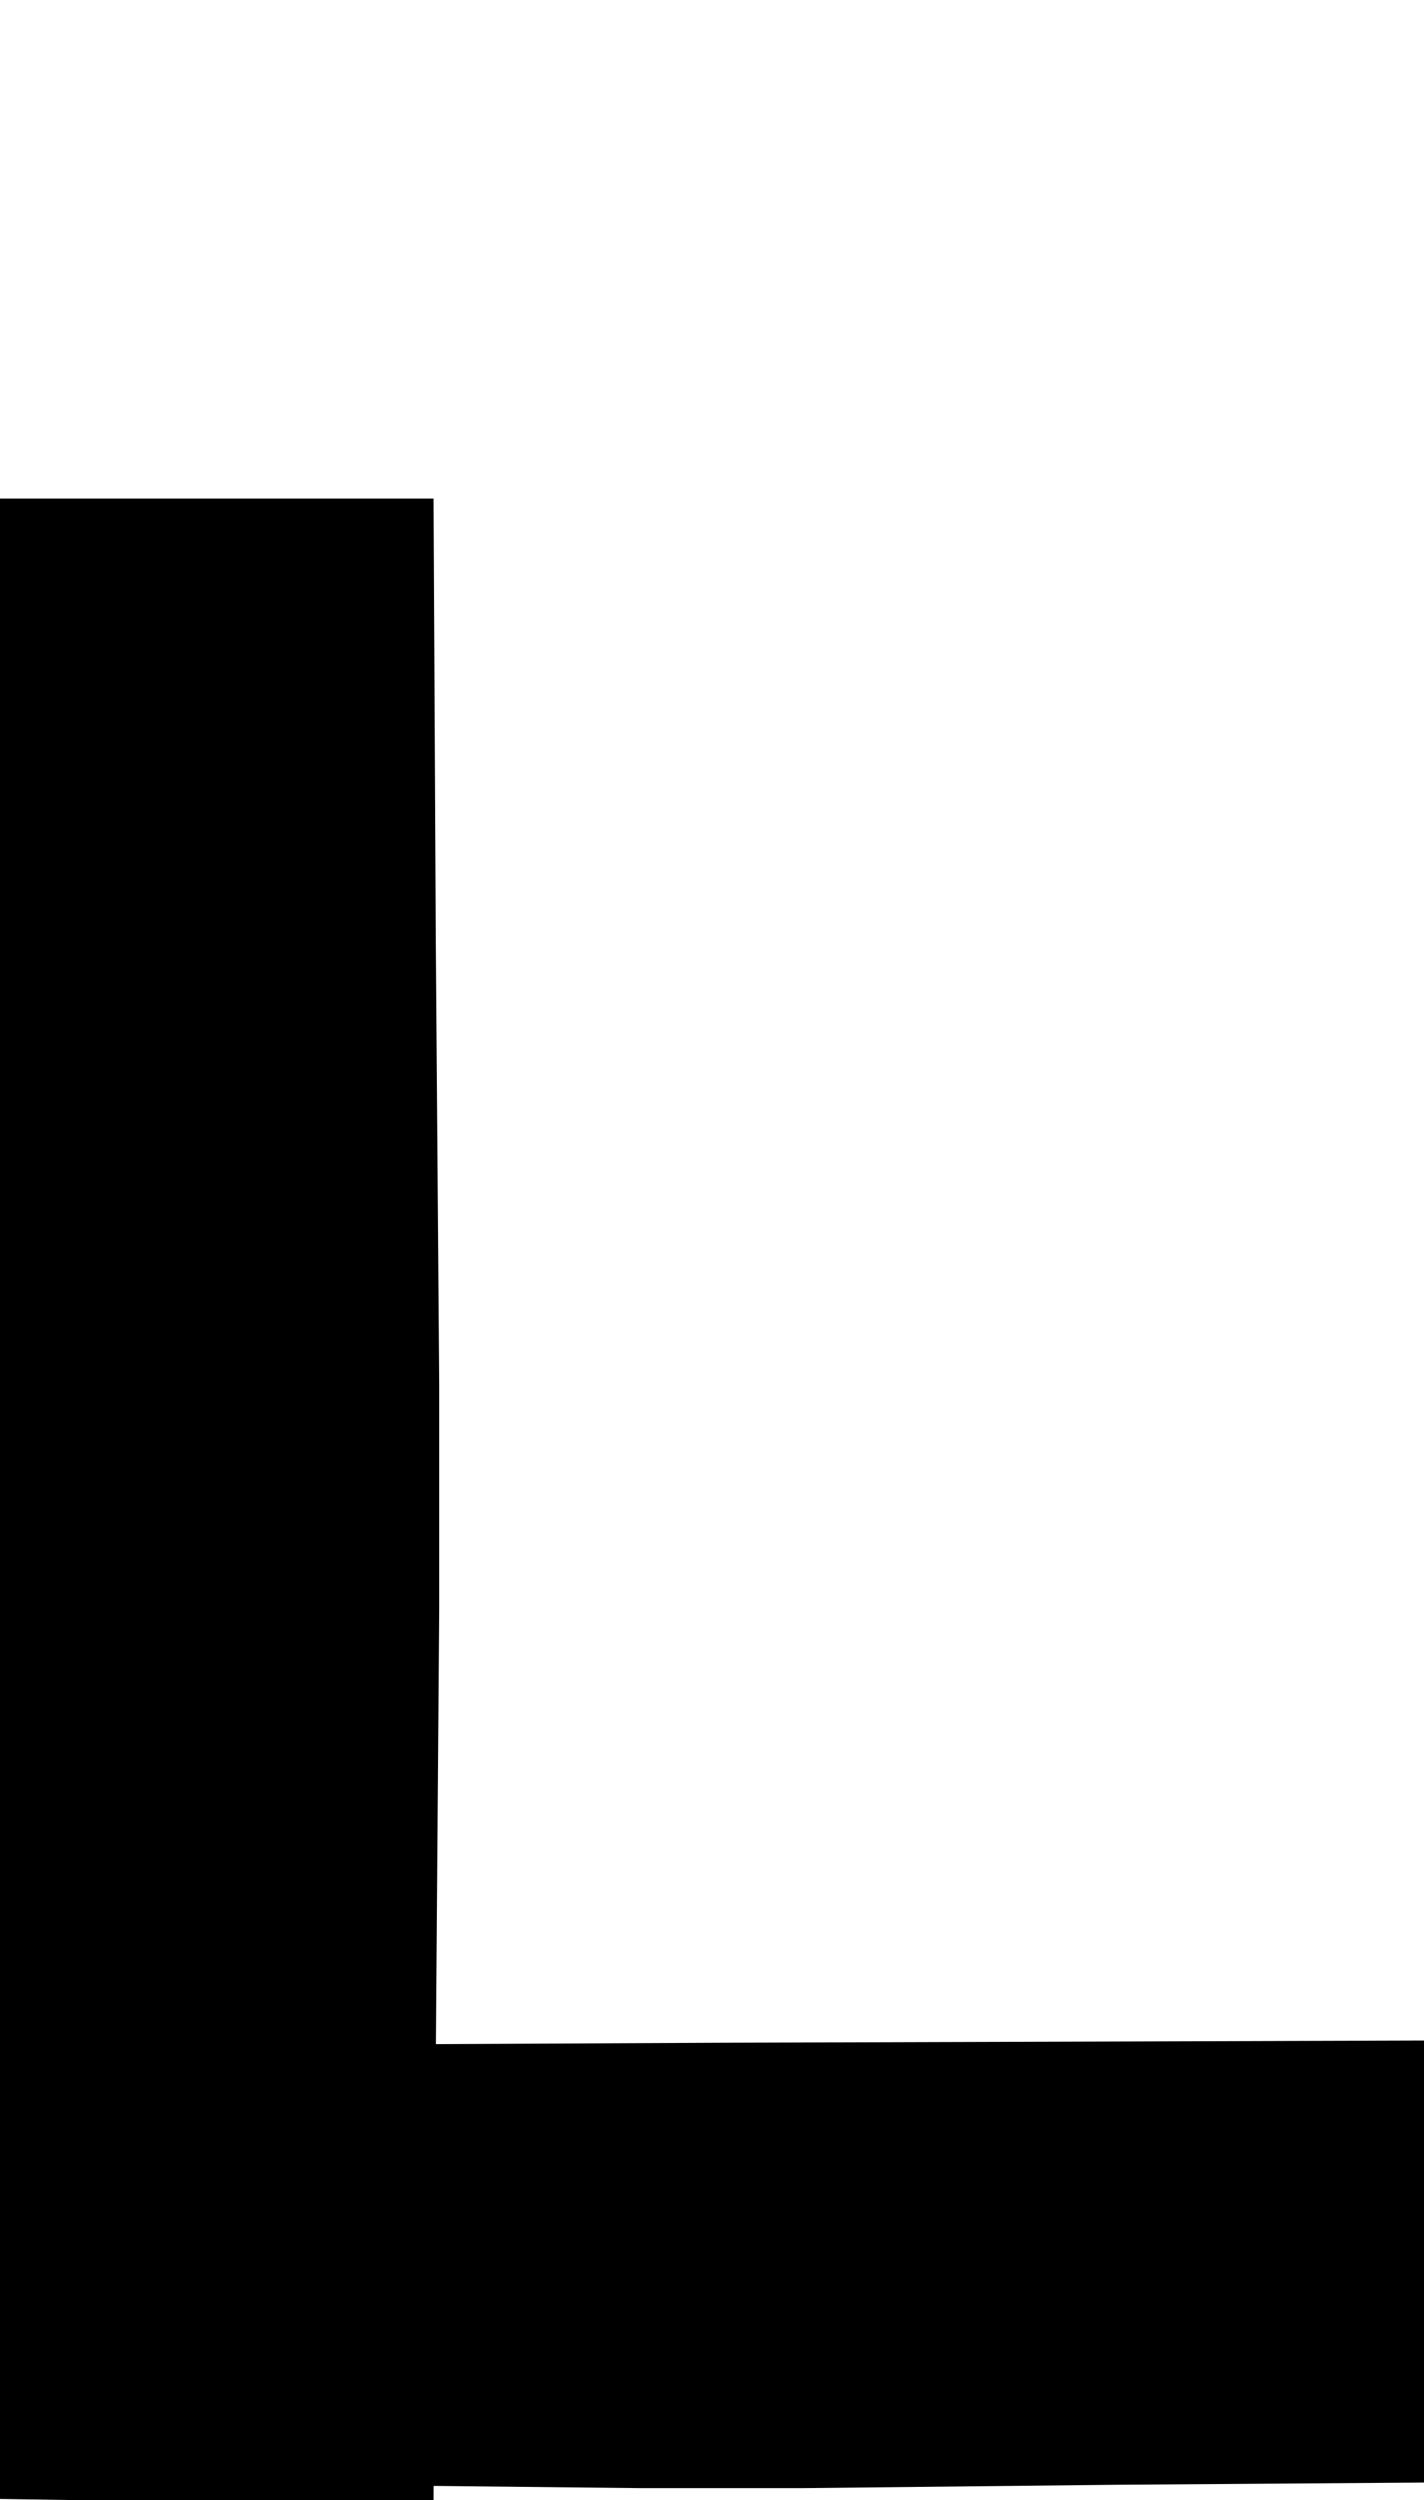
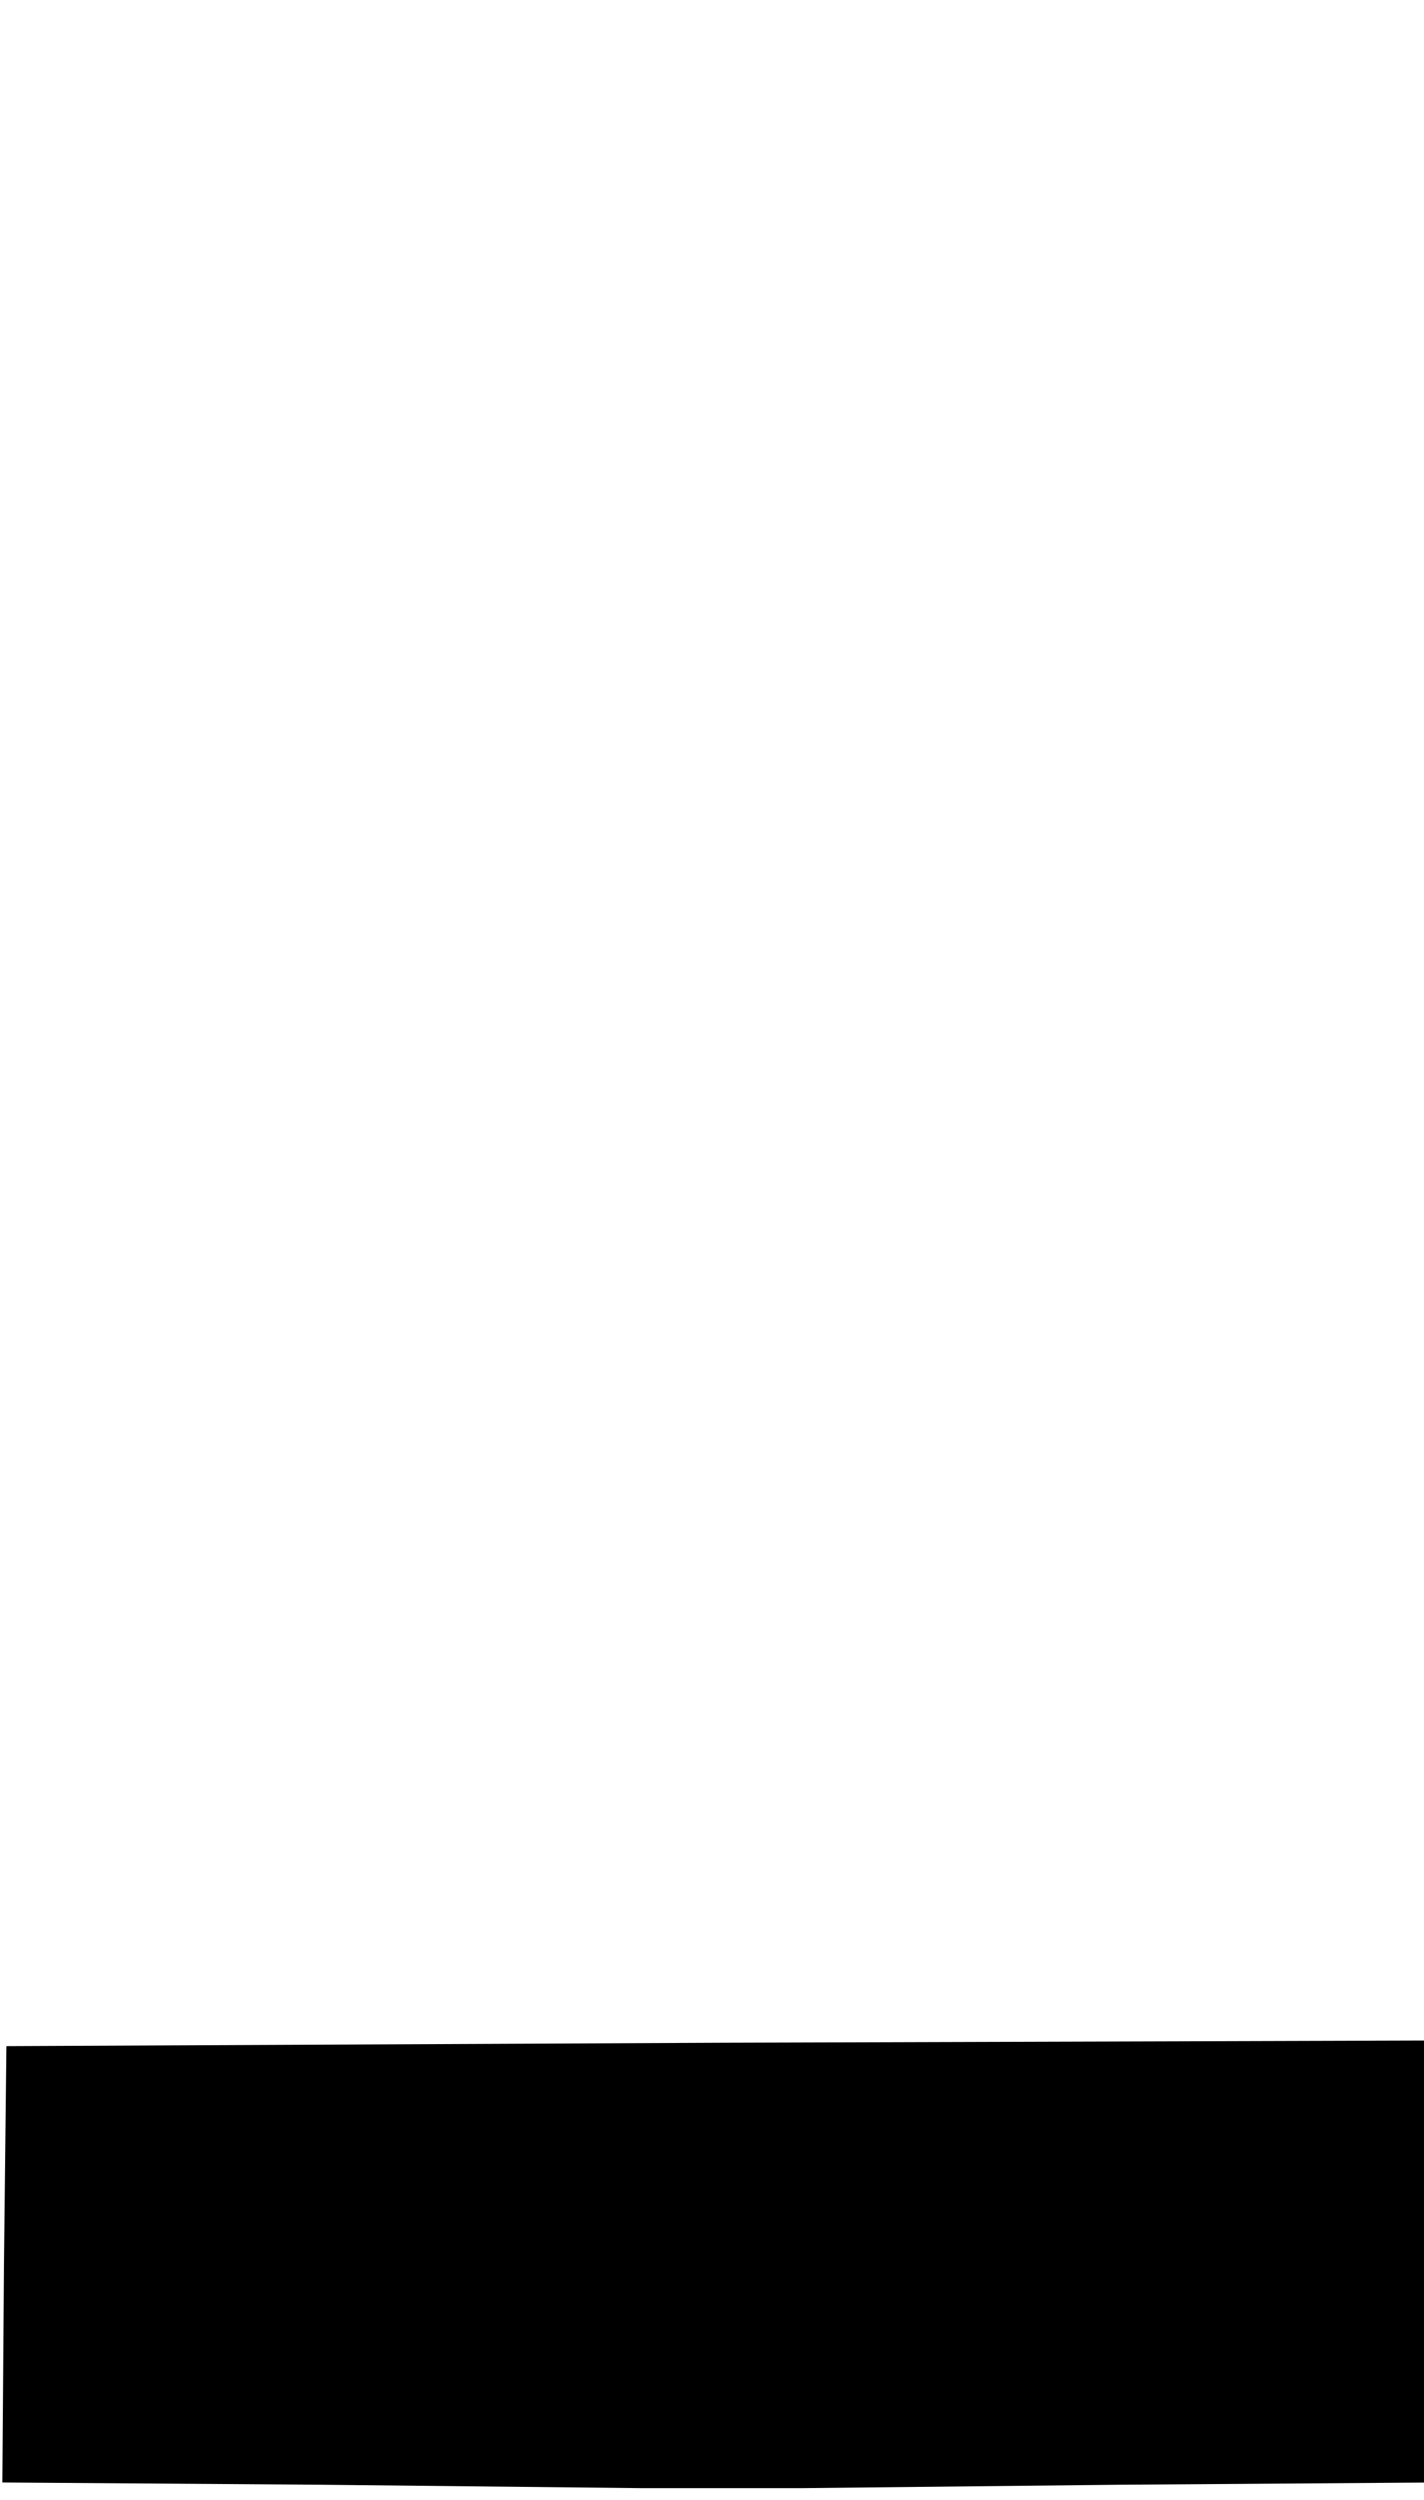
<svg xmlns="http://www.w3.org/2000/svg" xmlns:ns1="http://www.inkscape.org/namespaces/inkscape" xmlns:ns2="http://sodipodi.sourceforge.net/DTD/sodipodi-0.dtd" width="43.997mm" height="77.206mm" viewBox="0 0 43.997 77.206" version="1.1" id="svg354" ns1:version="1.2.2 (1:1.2.2+202212051550+b0a8486541)" ns2:docname="l.svg" xml:space="preserve">
  <ns2:namedview id="namedview356" pagecolor="#ffffff" bordercolor="#666666" borderopacity="1.0" ns1:showpageshadow="2" ns1:pageopacity="0.0" ns1:pagecheckerboard="0" ns1:deskcolor="#d1d1d1" ns1:document-units="mm" showgrid="false" ns1:zoom="0.75544332" ns1:cx="-160.17085" ns1:cy="86.042193" ns1:window-width="1920" ns1:window-height="1027" ns1:window-x="0" ns1:window-y="0" ns1:window-maximized="1" ns1:current-layer="layer1" />
  <defs id="defs351" />
  <g ns1:label="Layer 1" ns1:groupmode="layer" id="layer1" transform="translate(-94.405,-125.826)">
    <g transform="matrix(0.035,0,0,-0.035,61.95,221.023)" fill="#000000" stroke="none" id="g8-6-1-3">
-       <path d="m 922,1398 3,-883 192,-3 193,-2 2,395 3,395 v 198 l -3,391 -2,391 H 1115 920 Z" id="path6-9-7-0" ns2:nodetypes="cccccccccccc" />
-     </g>
+       </g>
    <g transform="matrix(0,0.035,0.025,0,81.728,156.641)" fill="#000000" stroke="none" id="g8-6-1-3-6" style="stroke-width:1.191">
      <path d="m 922,1398 3,-883 192,-3 193,-2 2,395 3,395 v 198 l -3,391 -2,391 H 1115 920 Z" id="path6-9-7-0-2" ns2:nodetypes="cccccccccccc" style="stroke-width:1.191" />
    </g>
  </g>
</svg>